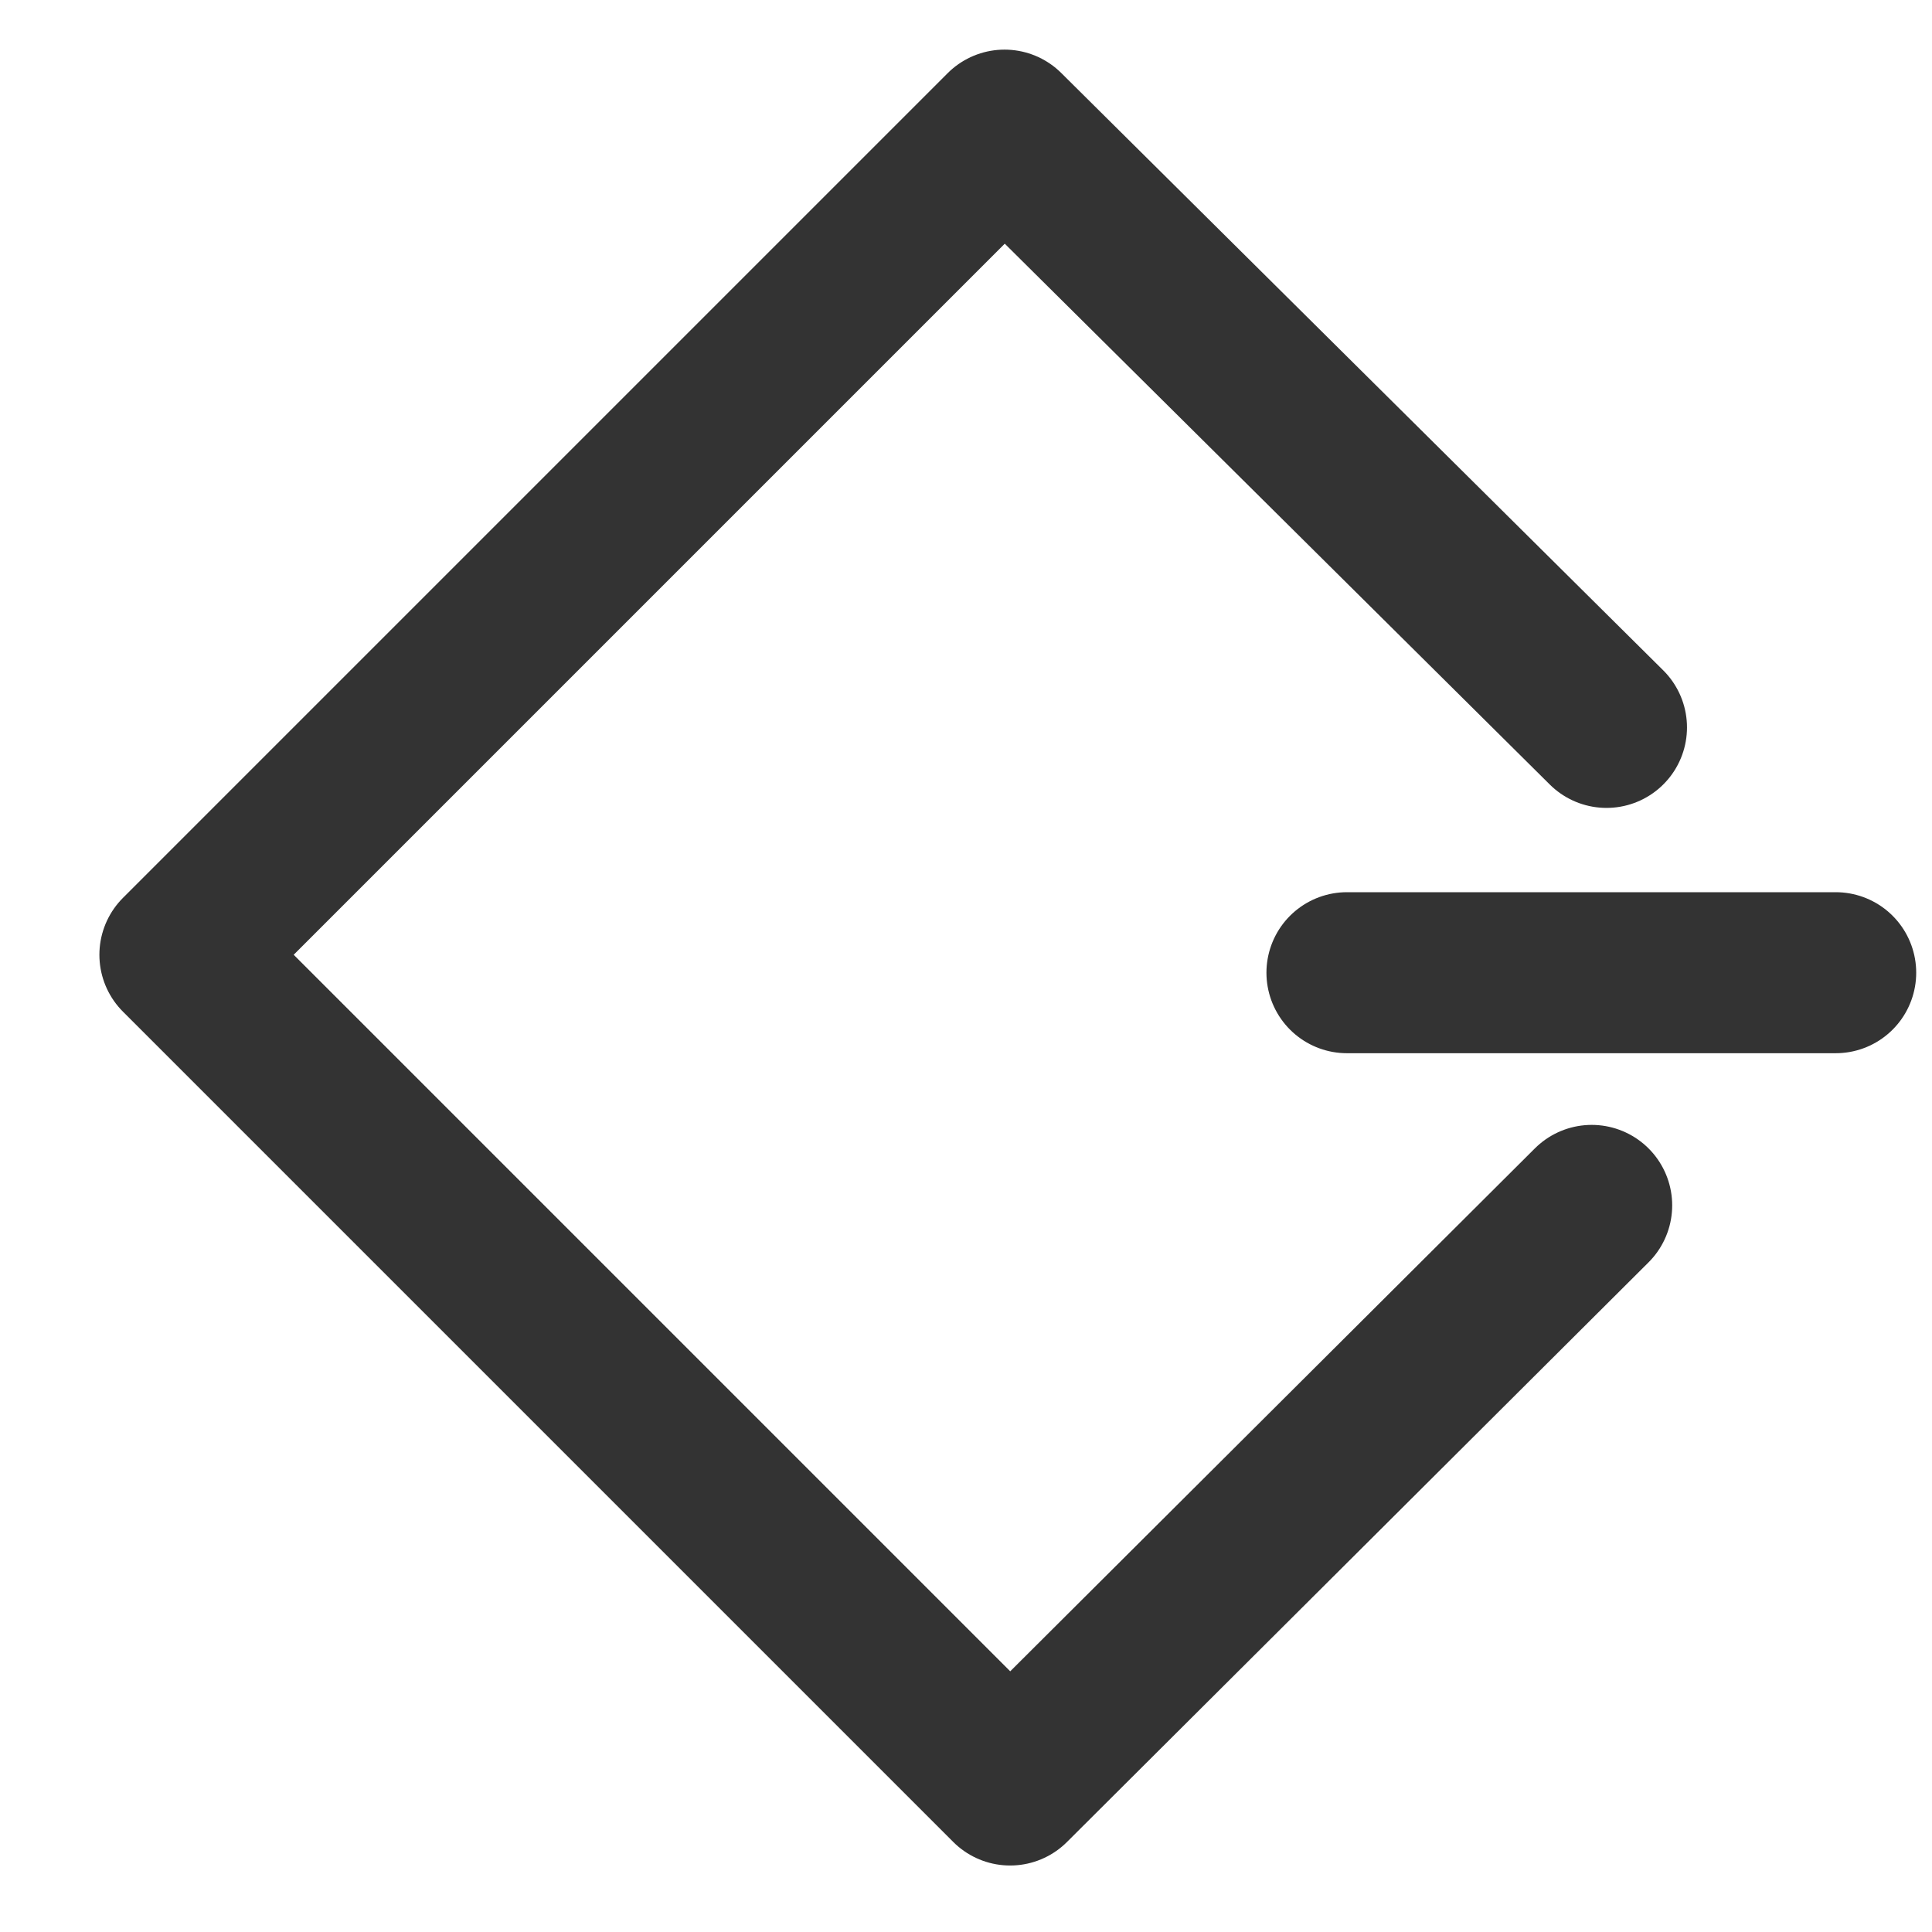
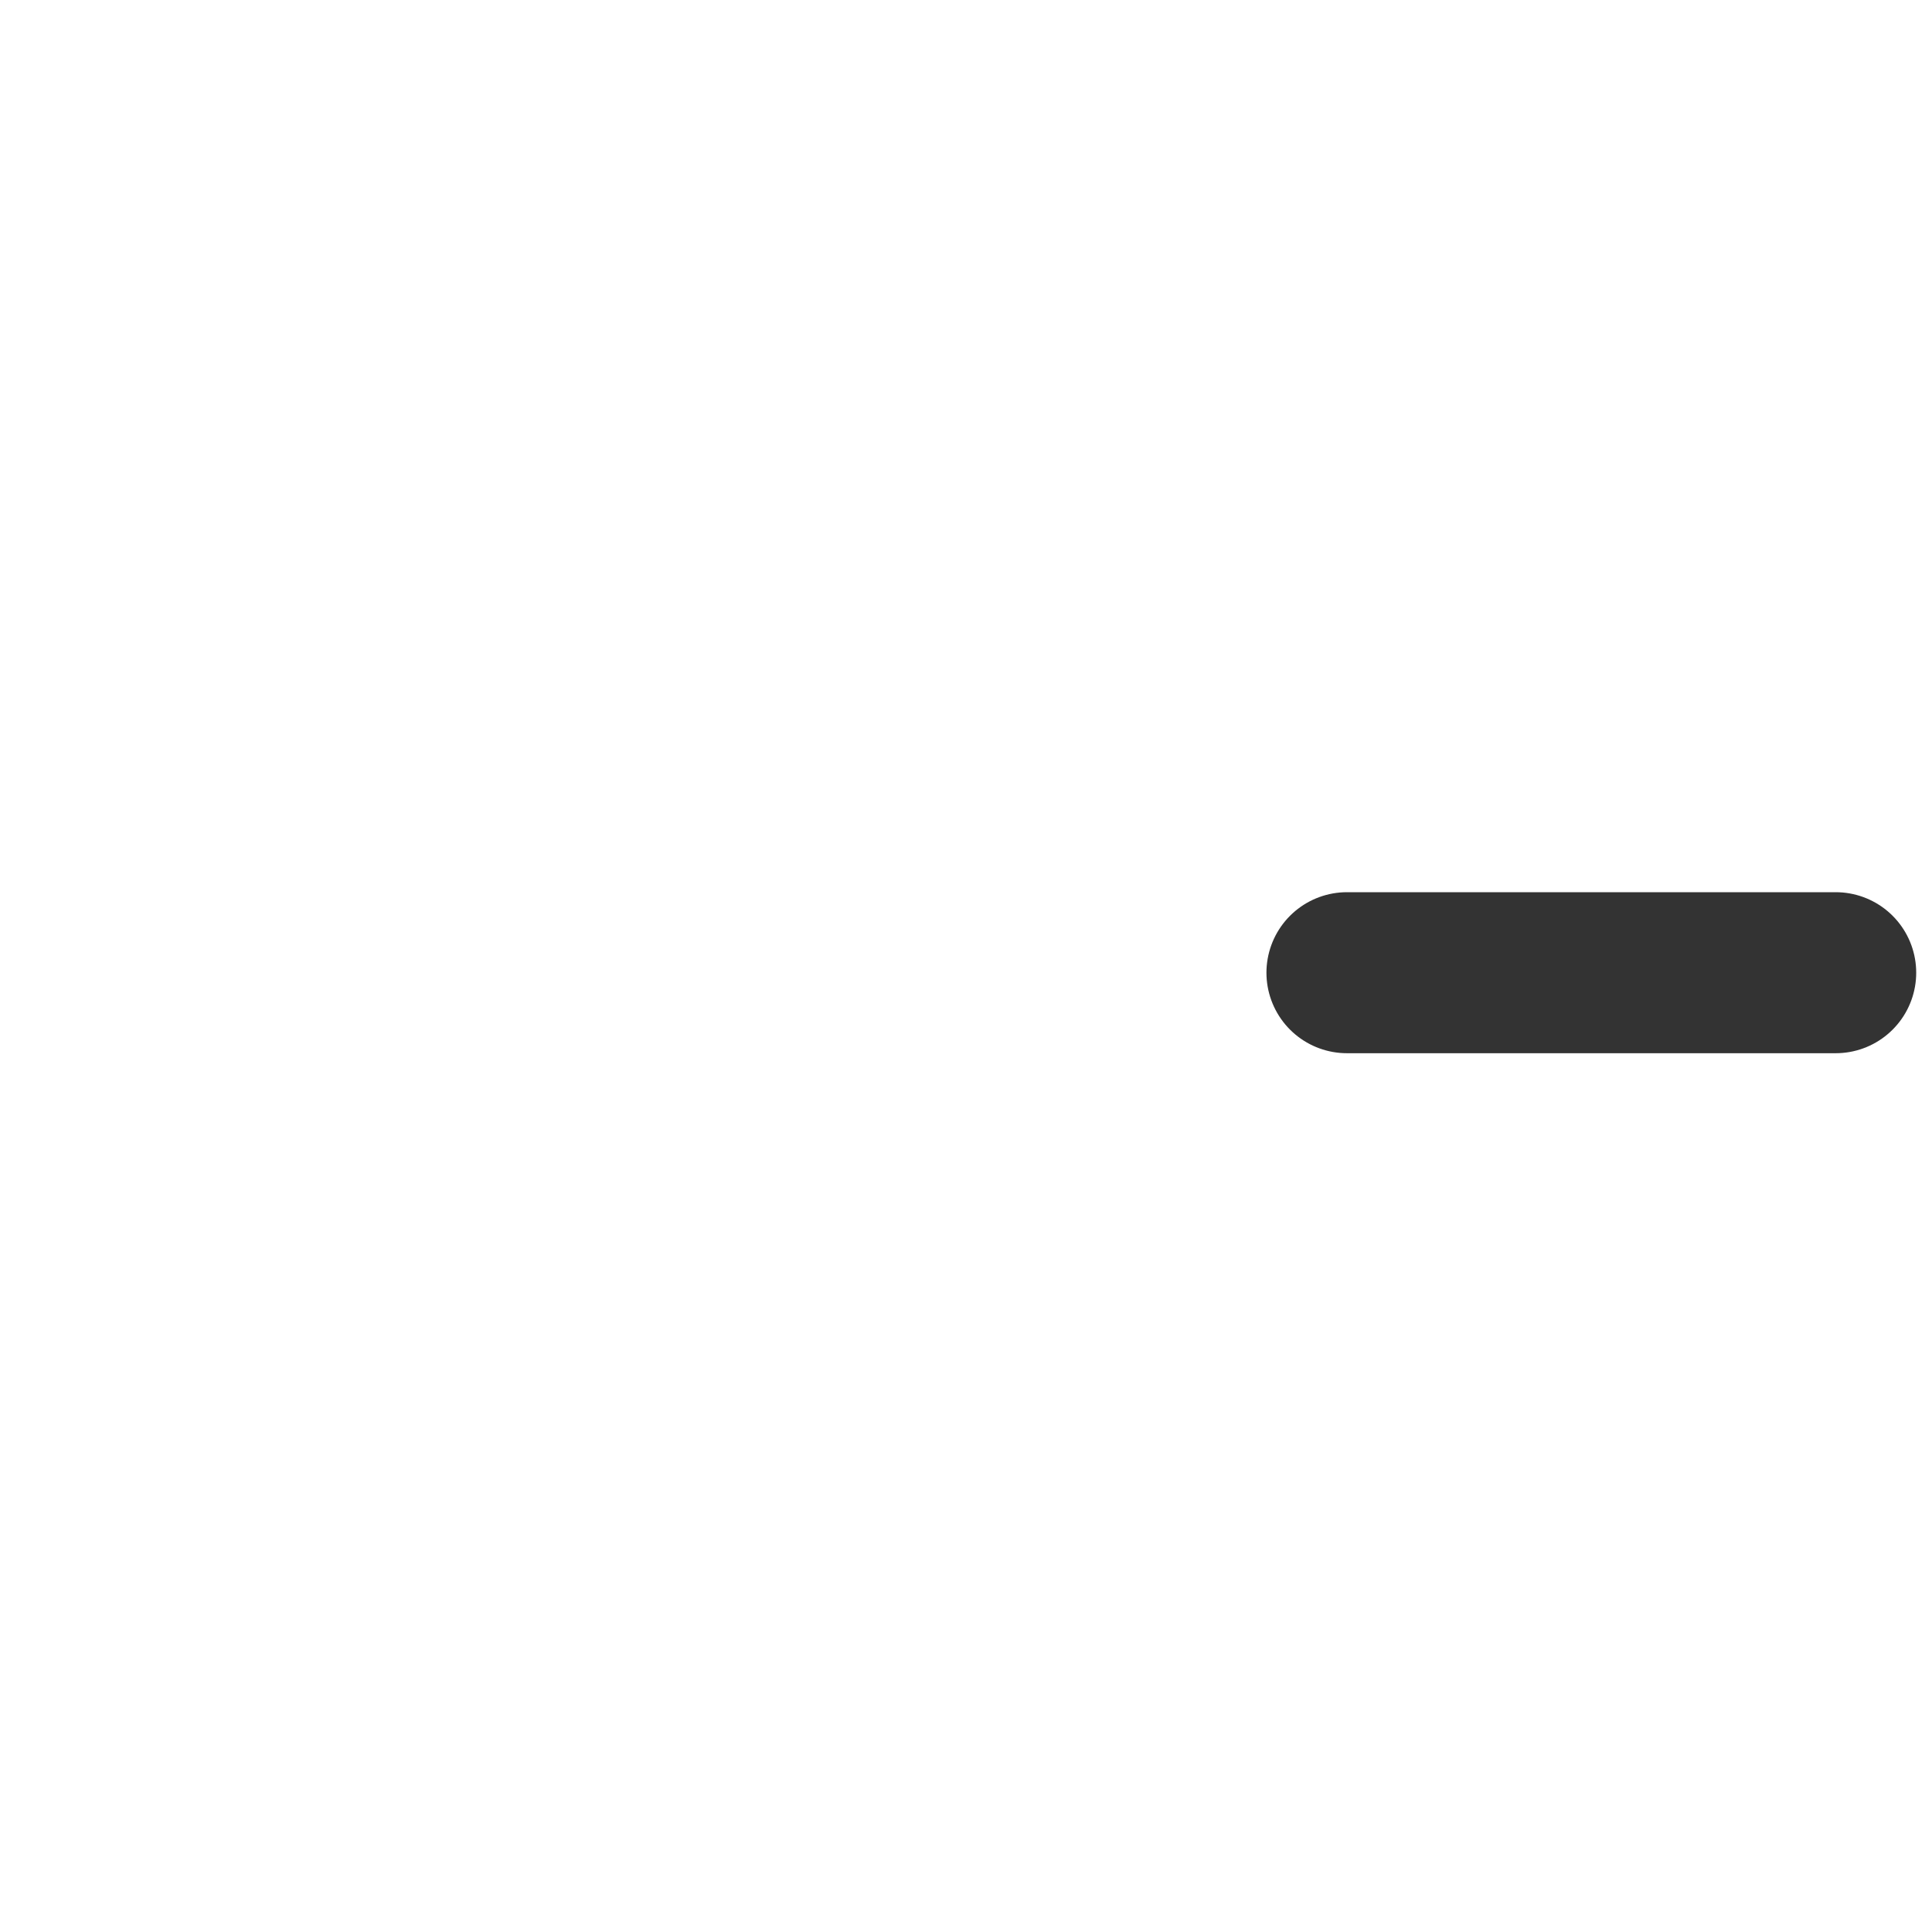
<svg xmlns="http://www.w3.org/2000/svg" xmlns:ns1="http://sodipodi.sourceforge.net/DTD/sodipodi-0.dtd" xmlns:ns2="http://www.inkscape.org/namespaces/inkscape" xmlns:xlink="http://www.w3.org/1999/xlink" version="1.0" x="0" y="0" width="60" height="60" id="svg1" ns1:version="0.32" ns2:version="0.37" ns1:docname="kcmscsi.svg" ns1:docbase="/home/danny/flat/scalable/apps">
  <ns1:namedview id="base" pagecolor="#ffffff" bordercolor="#666666" borderopacity="1.0" ns2:pageopacity="0.0" ns2:pageshadow="2" ns2:zoom="4.91194112" ns2:cx="47.7798579" ns2:cy="28.0229281" ns2:window-width="1016" ns2:window-height="685" ns2:window-x="0" ns2:window-y="0" />
  <defs id="defs3">
    <linearGradient id="linearGradient1160">
      <stop style="stop-color:#000;stop-opacity:1;" offset="0" id="stop1161" />
      <stop style="stop-color:#fff;stop-opacity:1;" offset="1" id="stop1162" />
    </linearGradient>
    <linearGradient xlink:href="#linearGradient1160" id="linearGradient1163" />
  </defs>
-   <path style="fill:none;fill-rule:evenodd;stroke:#333333;stroke-opacity:1;stroke-width:5.198;stroke-linejoin:round;stroke-linecap:round;fill-opacity:0.75;stroke-dasharray:none;" d="M 50.177 24.067 L 50.133 50.584 L 12.215 50.584 L 12.215 12.921 L 39.601 12.815 " id="path885" transform="matrix(0.68,0.68,-0.68,0.68,31.677,-13.052)" ns1:nodetypes="ccccc" ns1:stroke-cmyk="(0 0 0 0.8)" />
  <path style="fill:none;fill-rule:evenodd;stroke:#333333;stroke-opacity:1;stroke-width:5.198;stroke-linejoin:round;stroke-linecap:round;fill-opacity:0.75;stroke-dasharray:none;" d="M 44.534 24.627 L 60.312 24.627 " id="path886" transform="matrix(0.962,0,0,0.962,-1.011,6.517)" ns1:nodetypes="cc" ns1:stroke-cmyk="(0 0 0 0.8)" />
</svg>